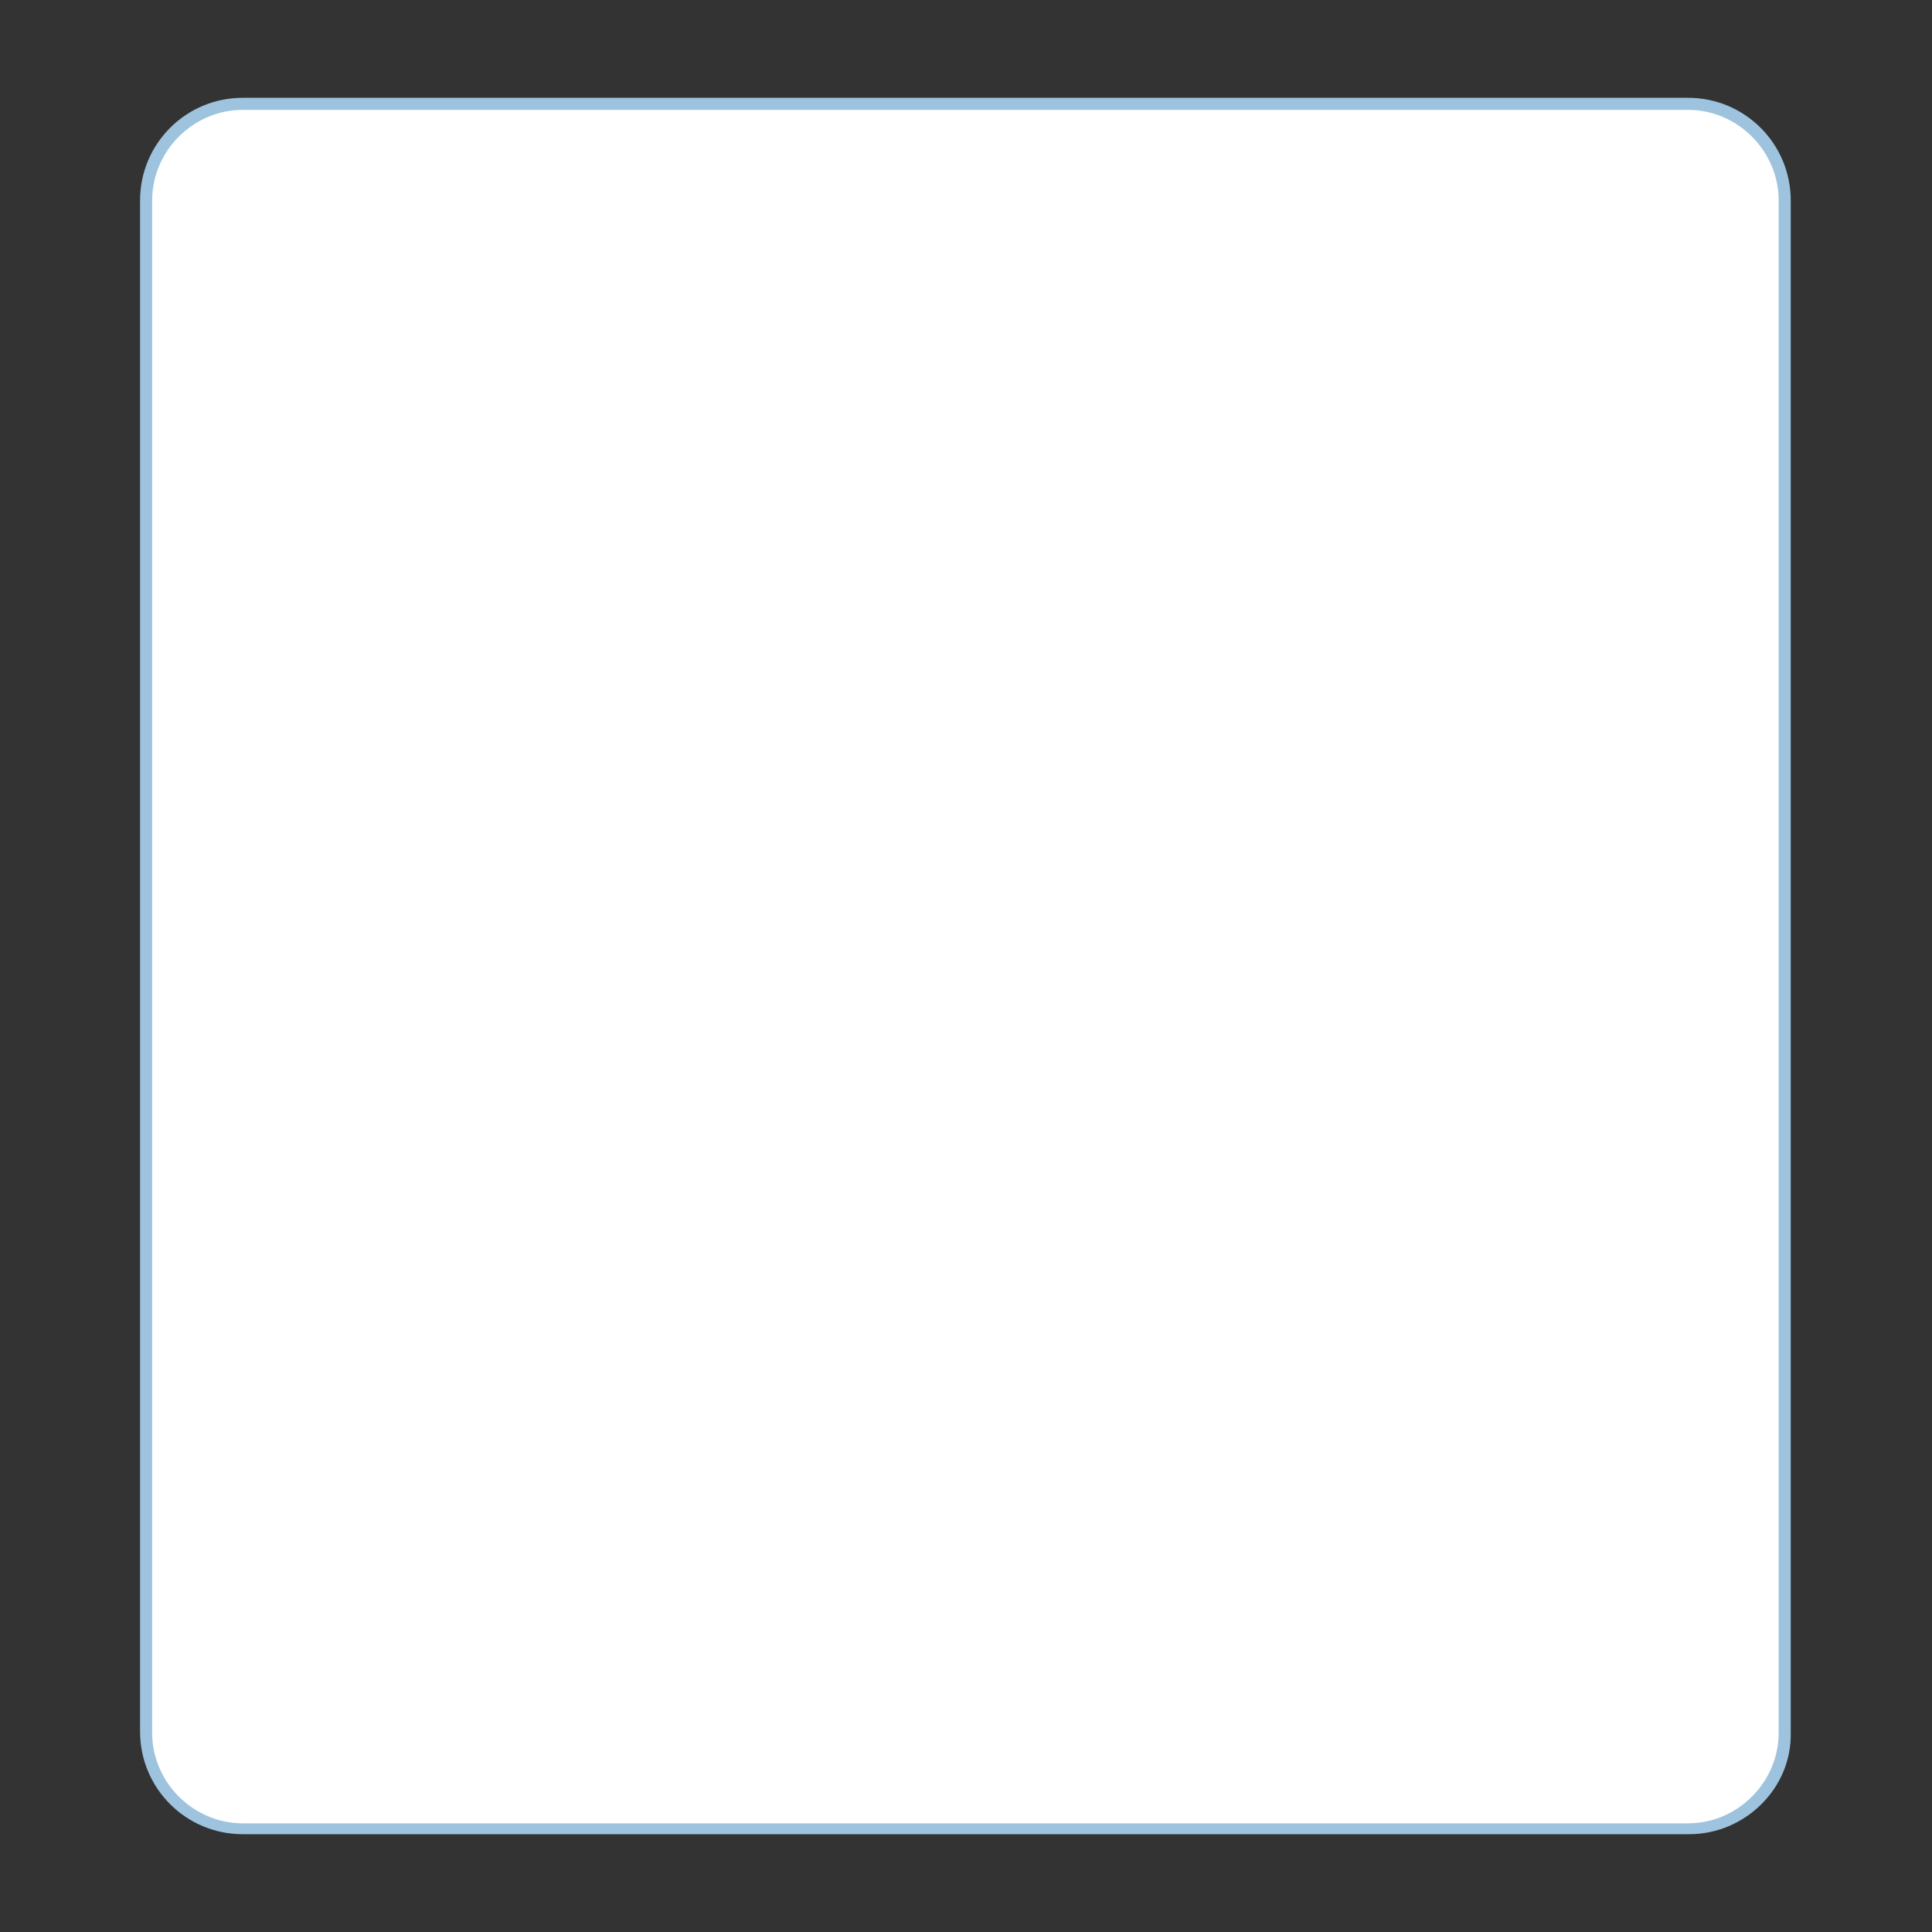
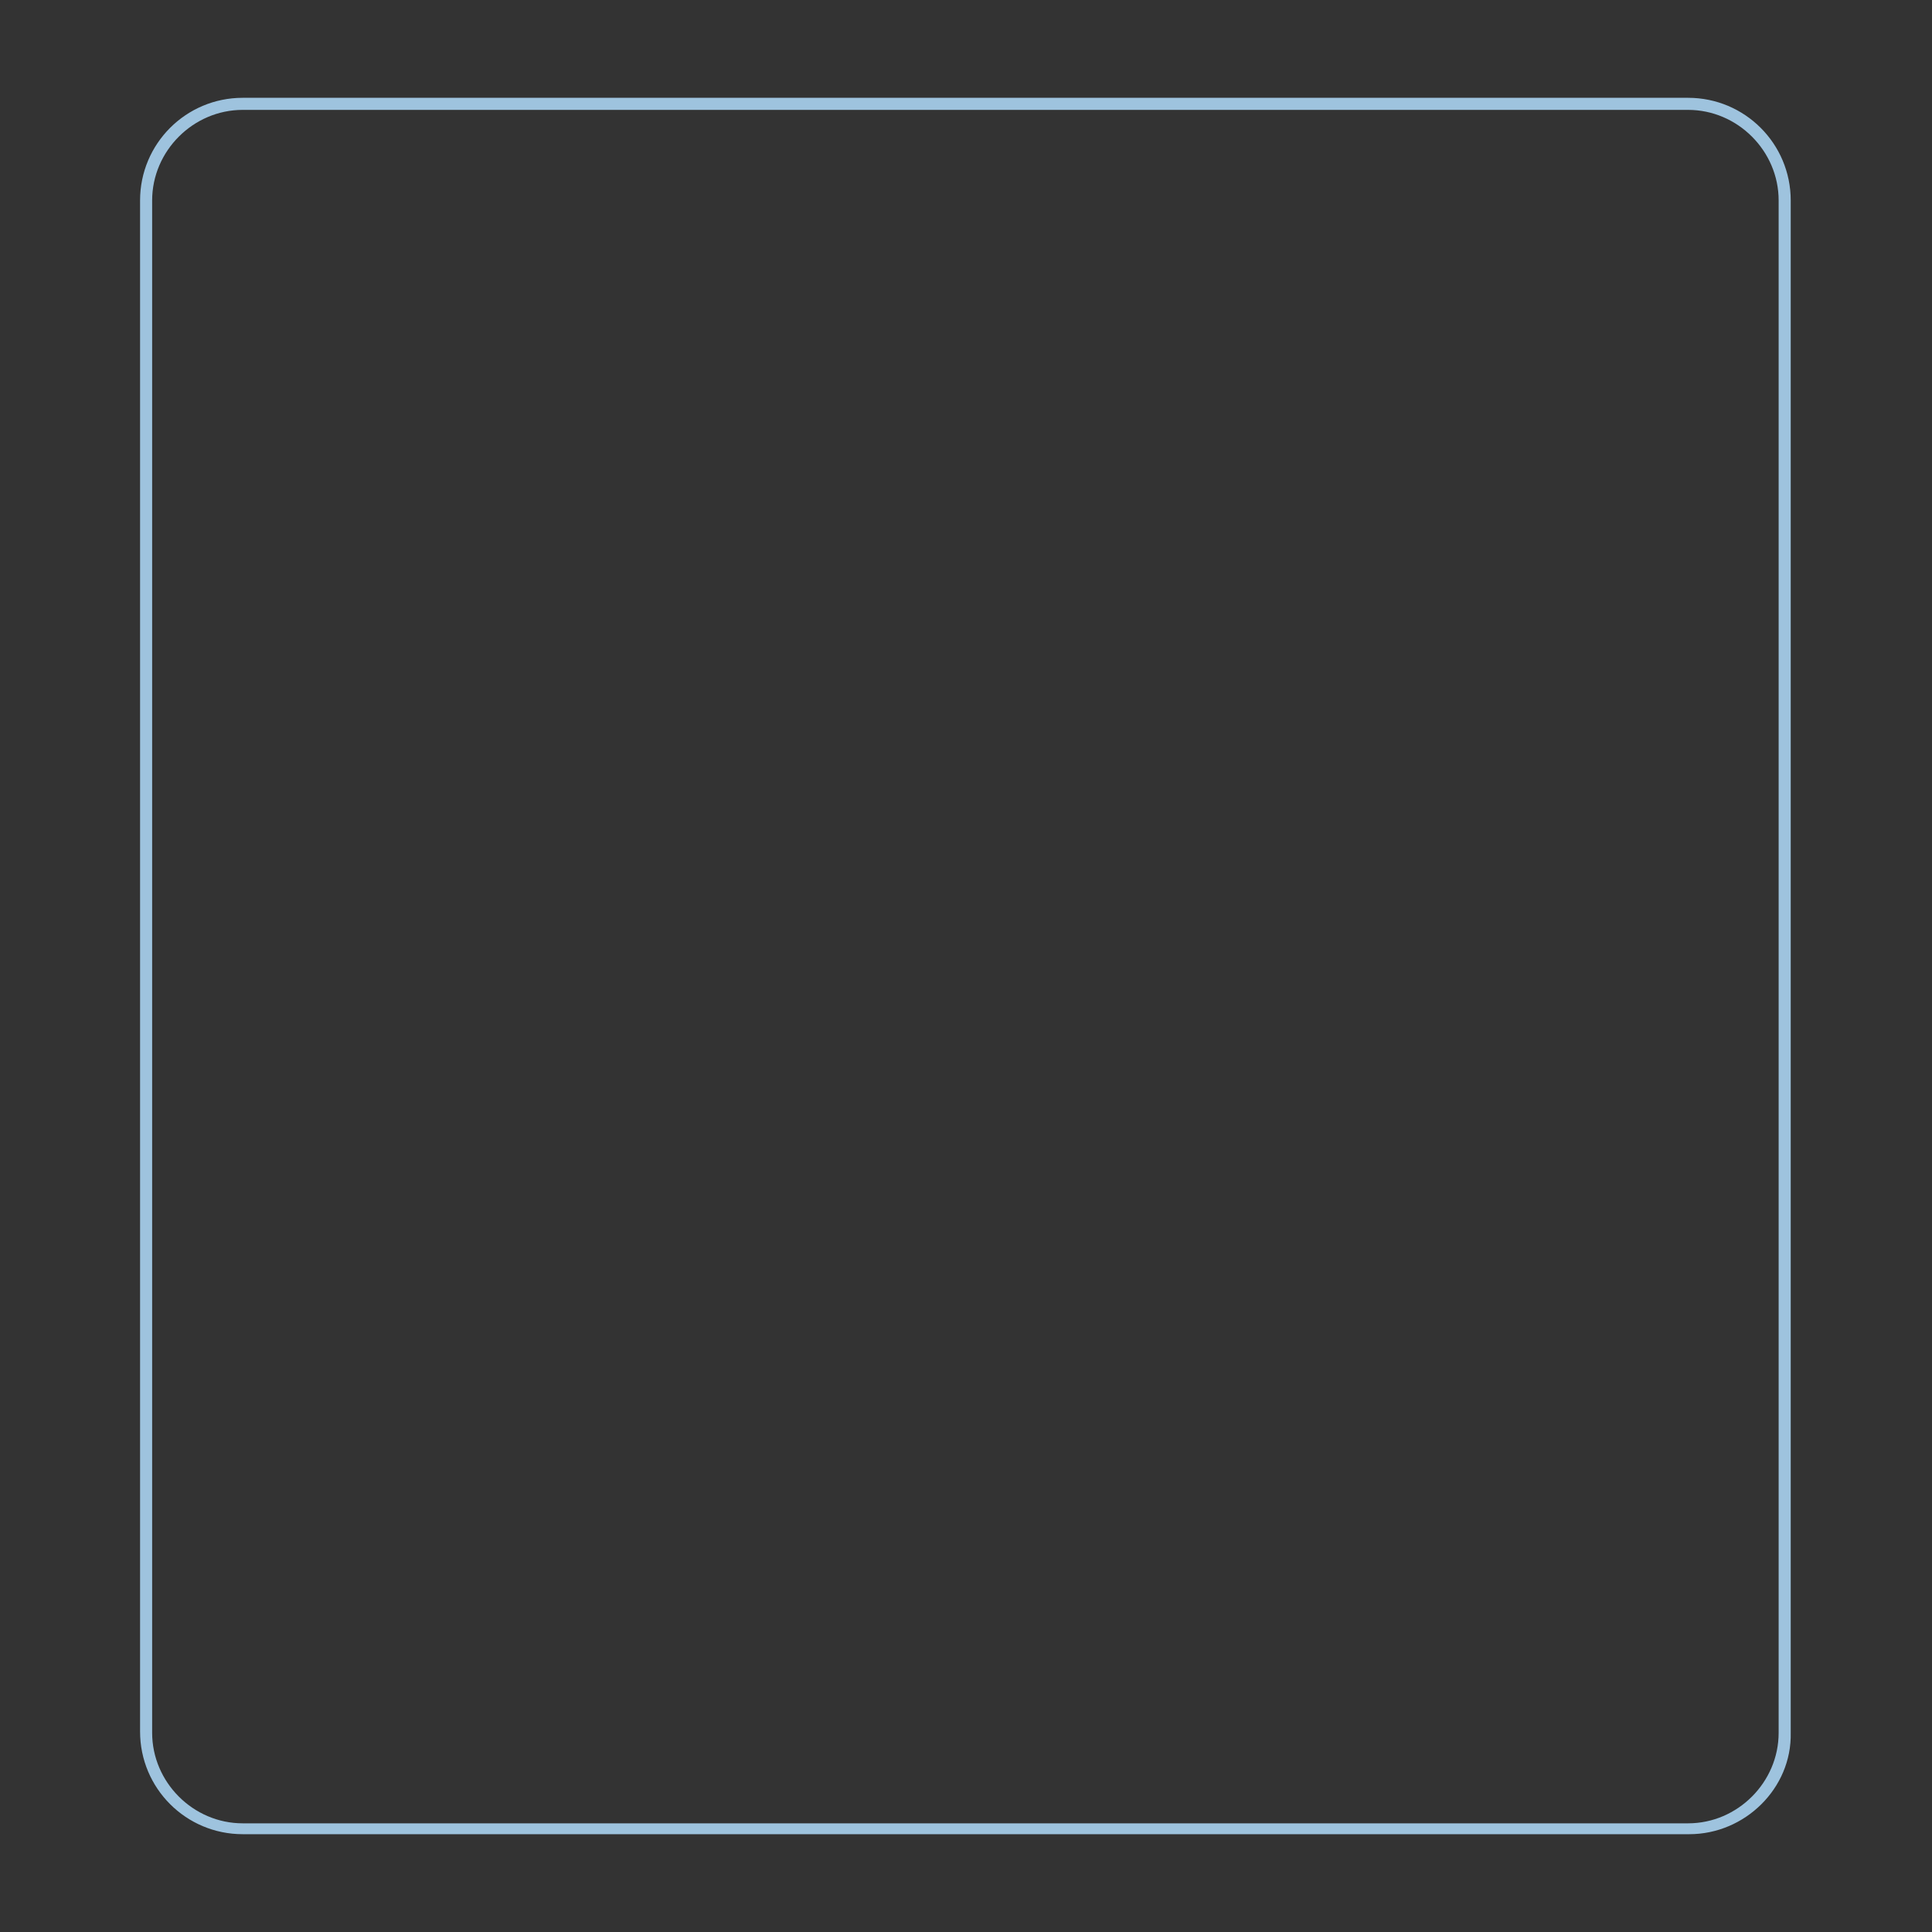
<svg xmlns="http://www.w3.org/2000/svg" version="1.1" id="Layer_1" x="0px" y="0px" viewBox="0 0 160 160" style="enable-background:new 0 0 160 160;" xml:space="preserve">
  <rect x="0" y="0" width="160" height="160" fill="#333333" stroke="none" />
  <style type="text/css">
	.st0{fill:#FFFFFF;}
	.st1{fill:#9EC3DE;}
</style>
  <g>
-     <path class="st0" d="M139.9,151.4H20.1c-4.4,0-8-3.6-8-8V16.6c0-4.4,3.6-8,8-8h119.7c4.4,0,8,3.6,8,8v126.9   C147.9,147.8,144.3,151.4,139.9,151.4z" />
    <path class="st1" d="M139.9,151.9H20.1c-4.7,0-8.5-3.8-8.5-8.5V16.6c0-4.7,3.8-8.5,8.5-8.5h119.7c4.7,0,8.5,3.8,8.5,8.5v126.9   C148.4,148.1,144.5,151.9,139.9,151.9z M20.1,9.1c-4.1,0-7.5,3.4-7.5,7.5v126.9c0,4.1,3.4,7.5,7.5,7.5h119.7c4.1,0,7.5-3.4,7.5-7.5   V16.6c0-4.1-3.4-7.5-7.5-7.5H20.1z" />
  </g>
</svg>